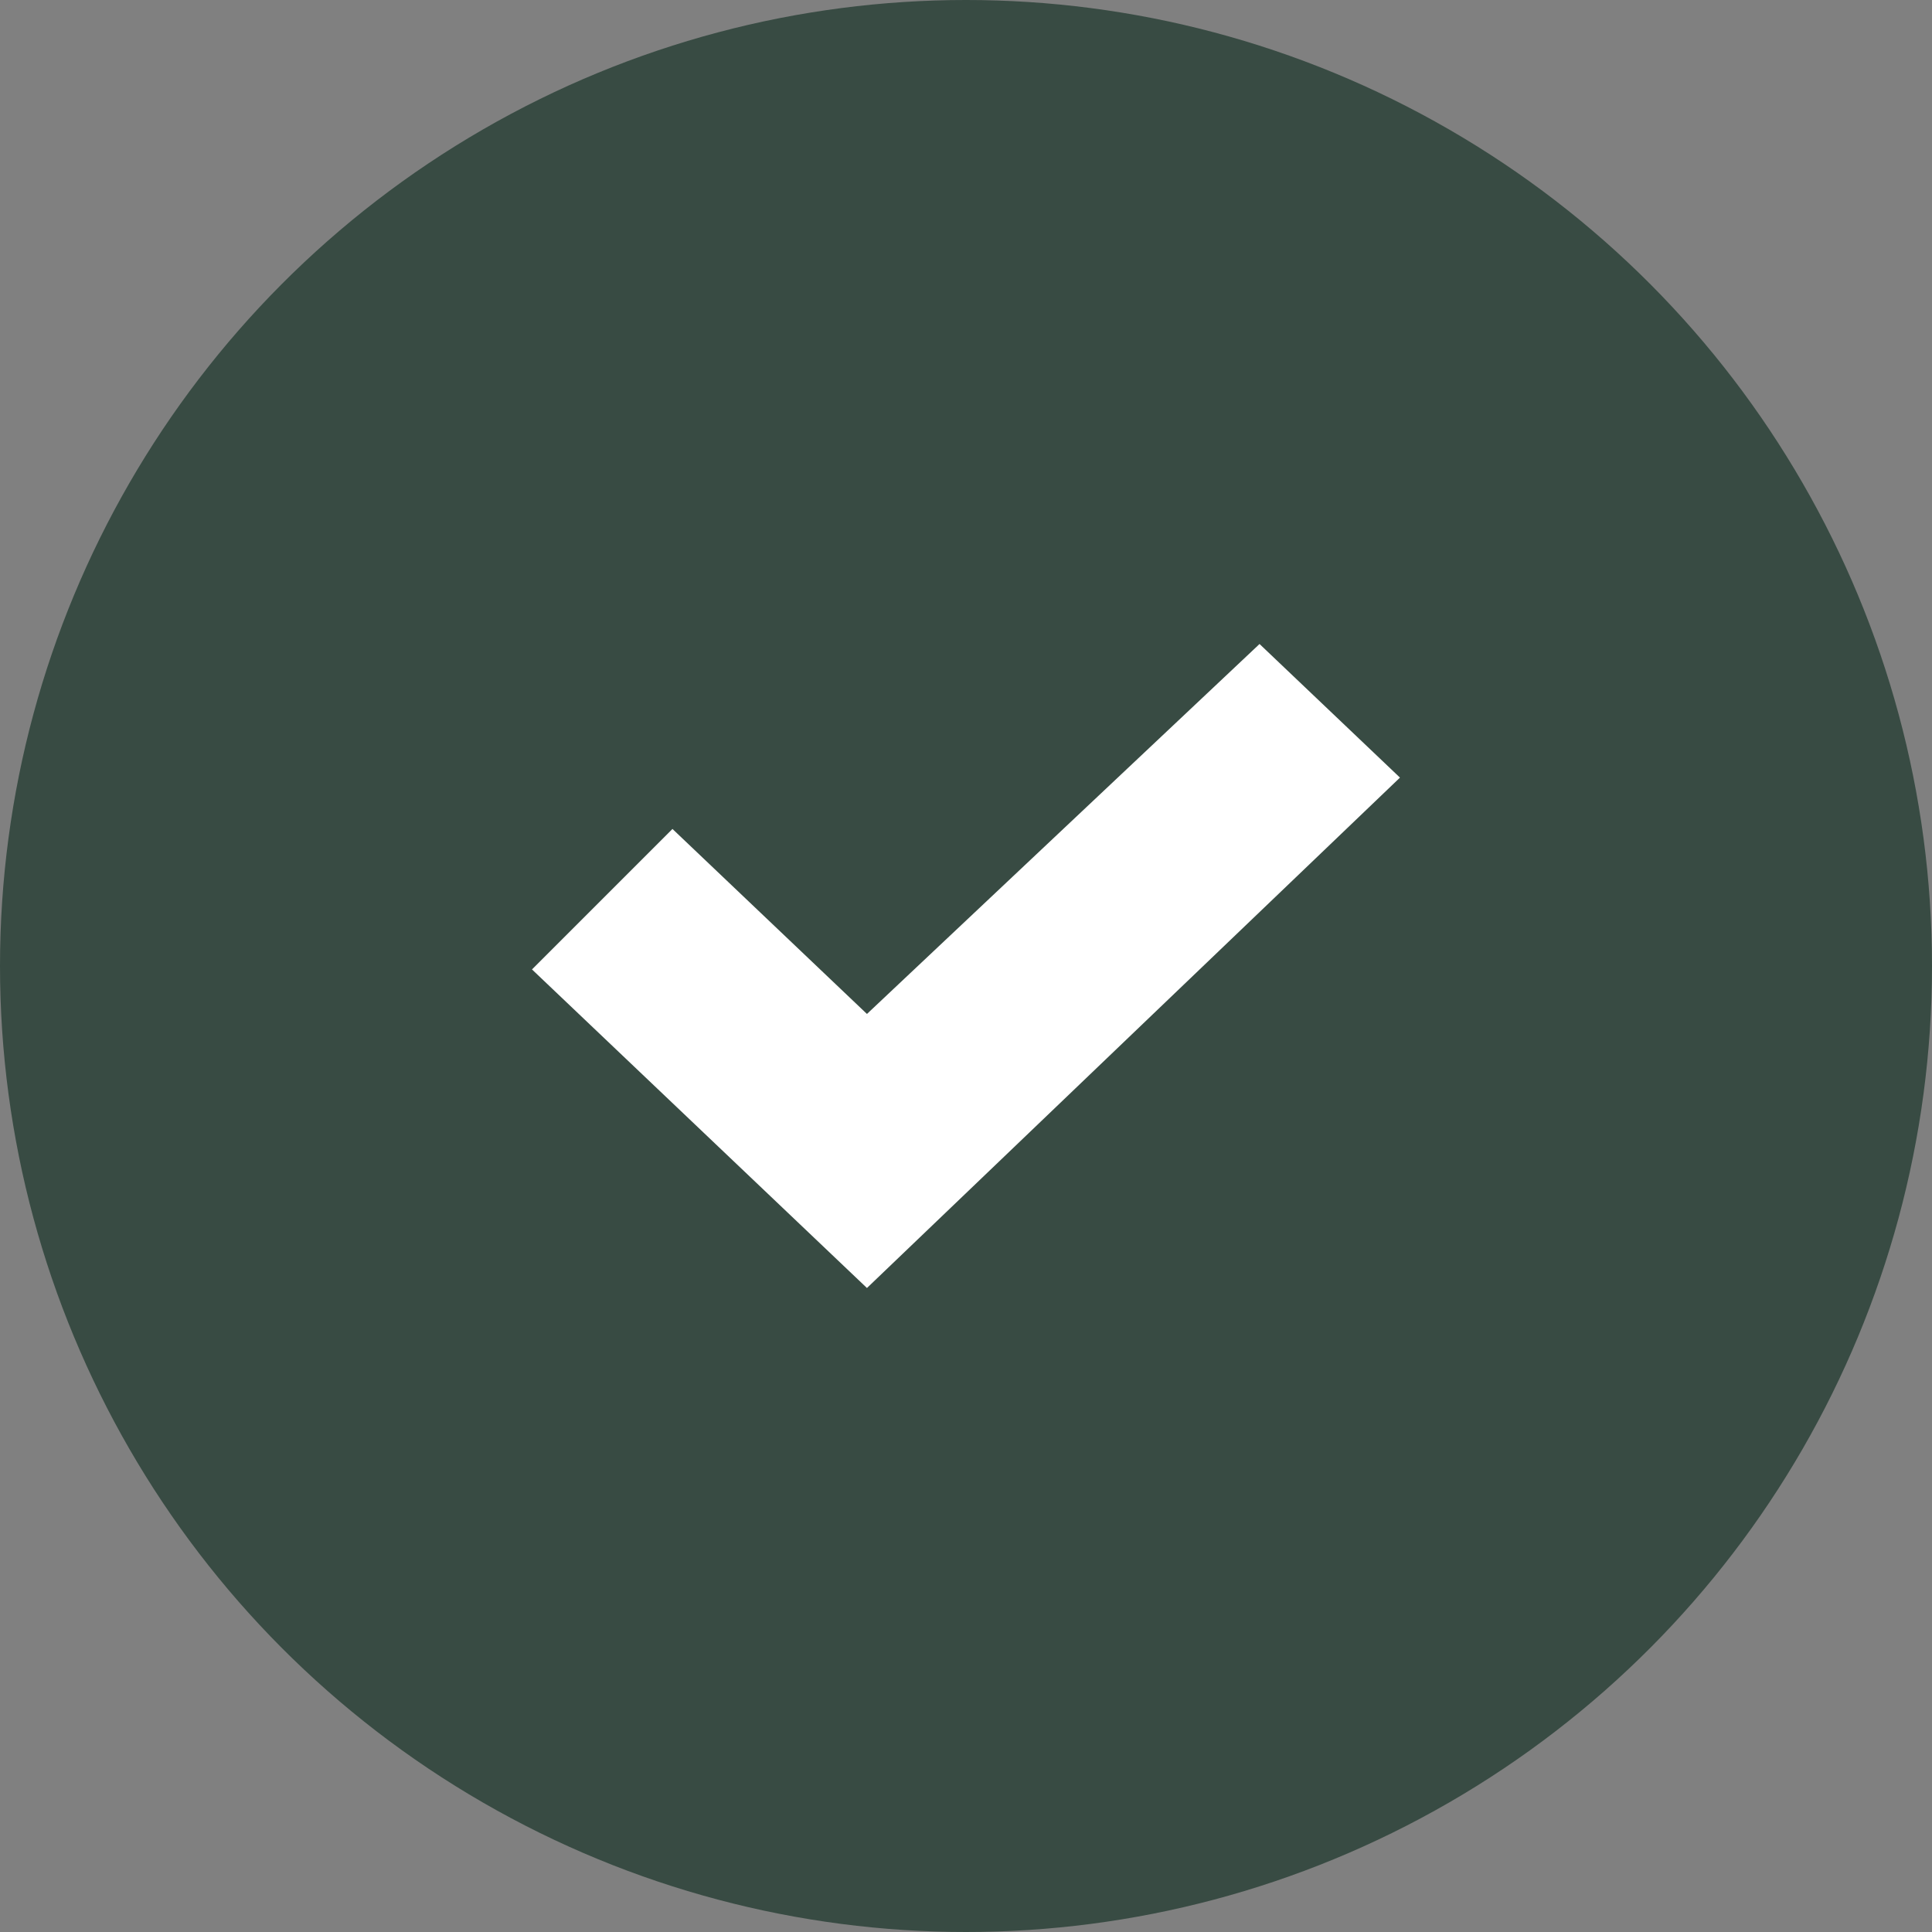
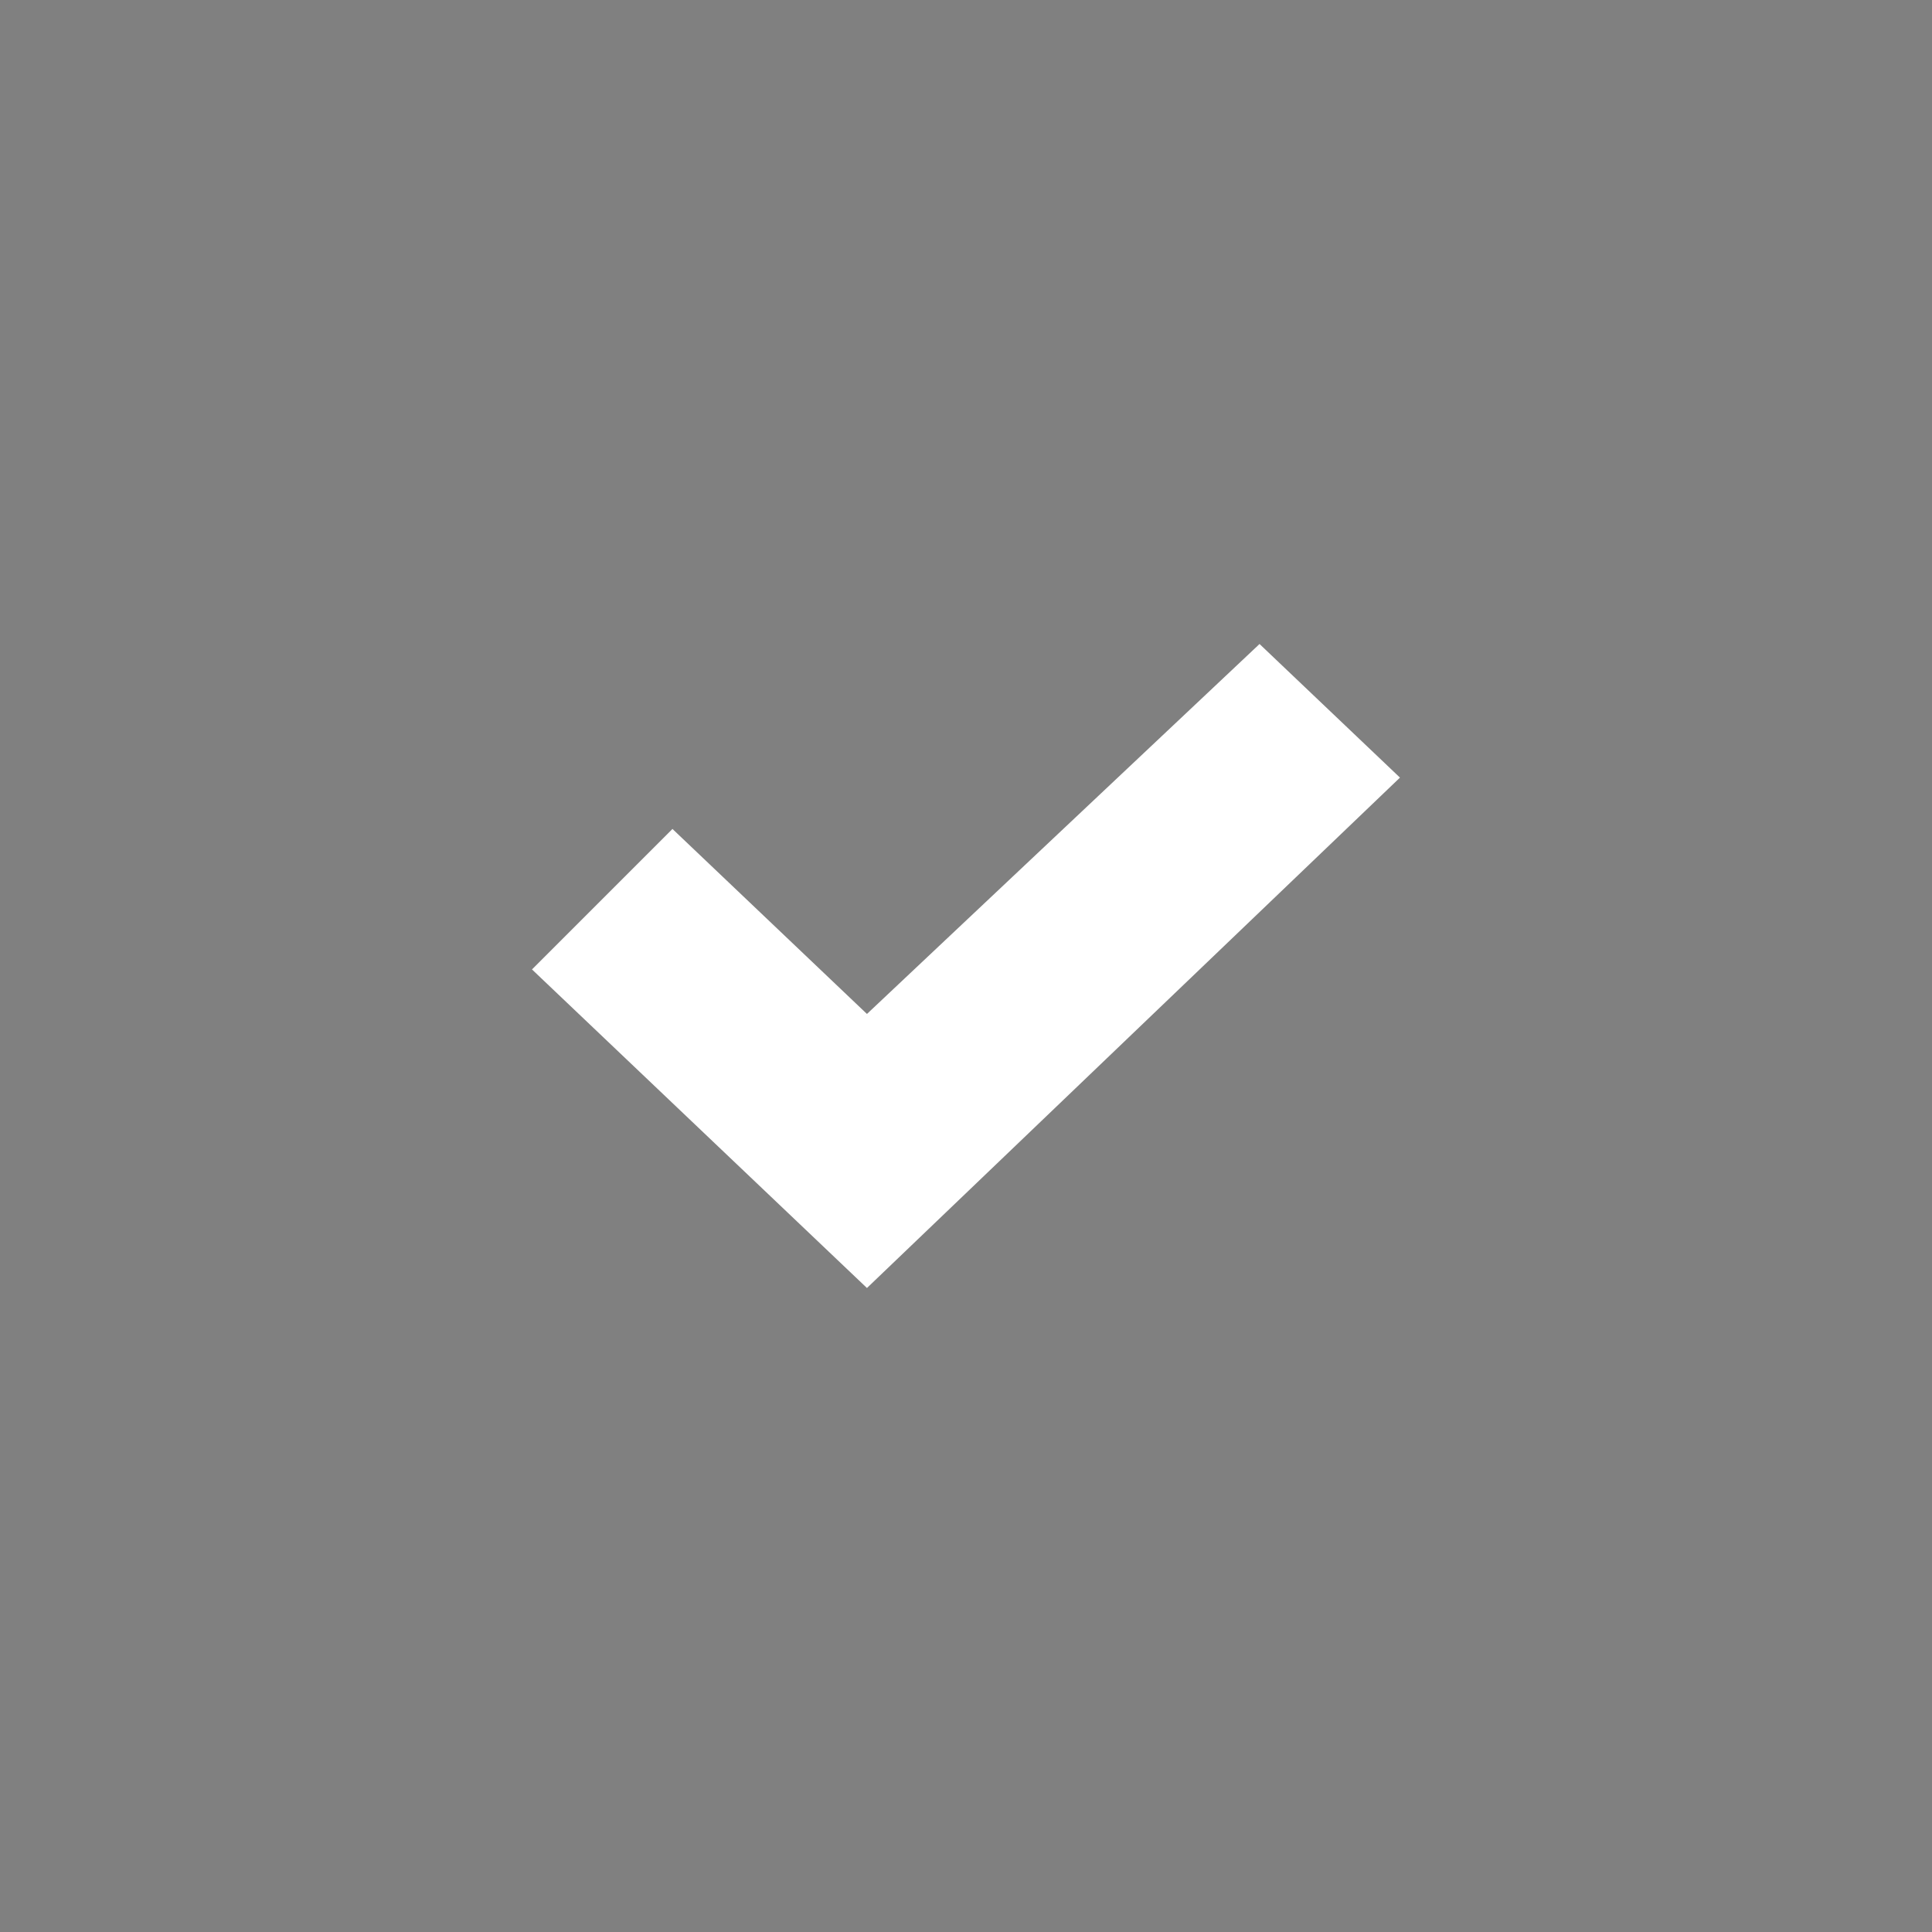
<svg xmlns="http://www.w3.org/2000/svg" width="45" height="45" fill="none">
  <rect width="100%" height="100%" fill="#808080" stroke="none" />
-   <circle cx="22.5" cy="22.5" r="22.5" fill="#384B43" />
-   <path d="M32.608 18.112 29.337 15l-9.144 8.617-4.53-4.309-3.272 3.272L20.193 30l12.415-11.888Z" fill="#fff" />
+   <path d="M32.608 18.112 29.337 15l-9.144 8.617-4.53-4.309-3.272 3.272L20.193 30l12.415-11.888" fill="#fff" />
</svg>